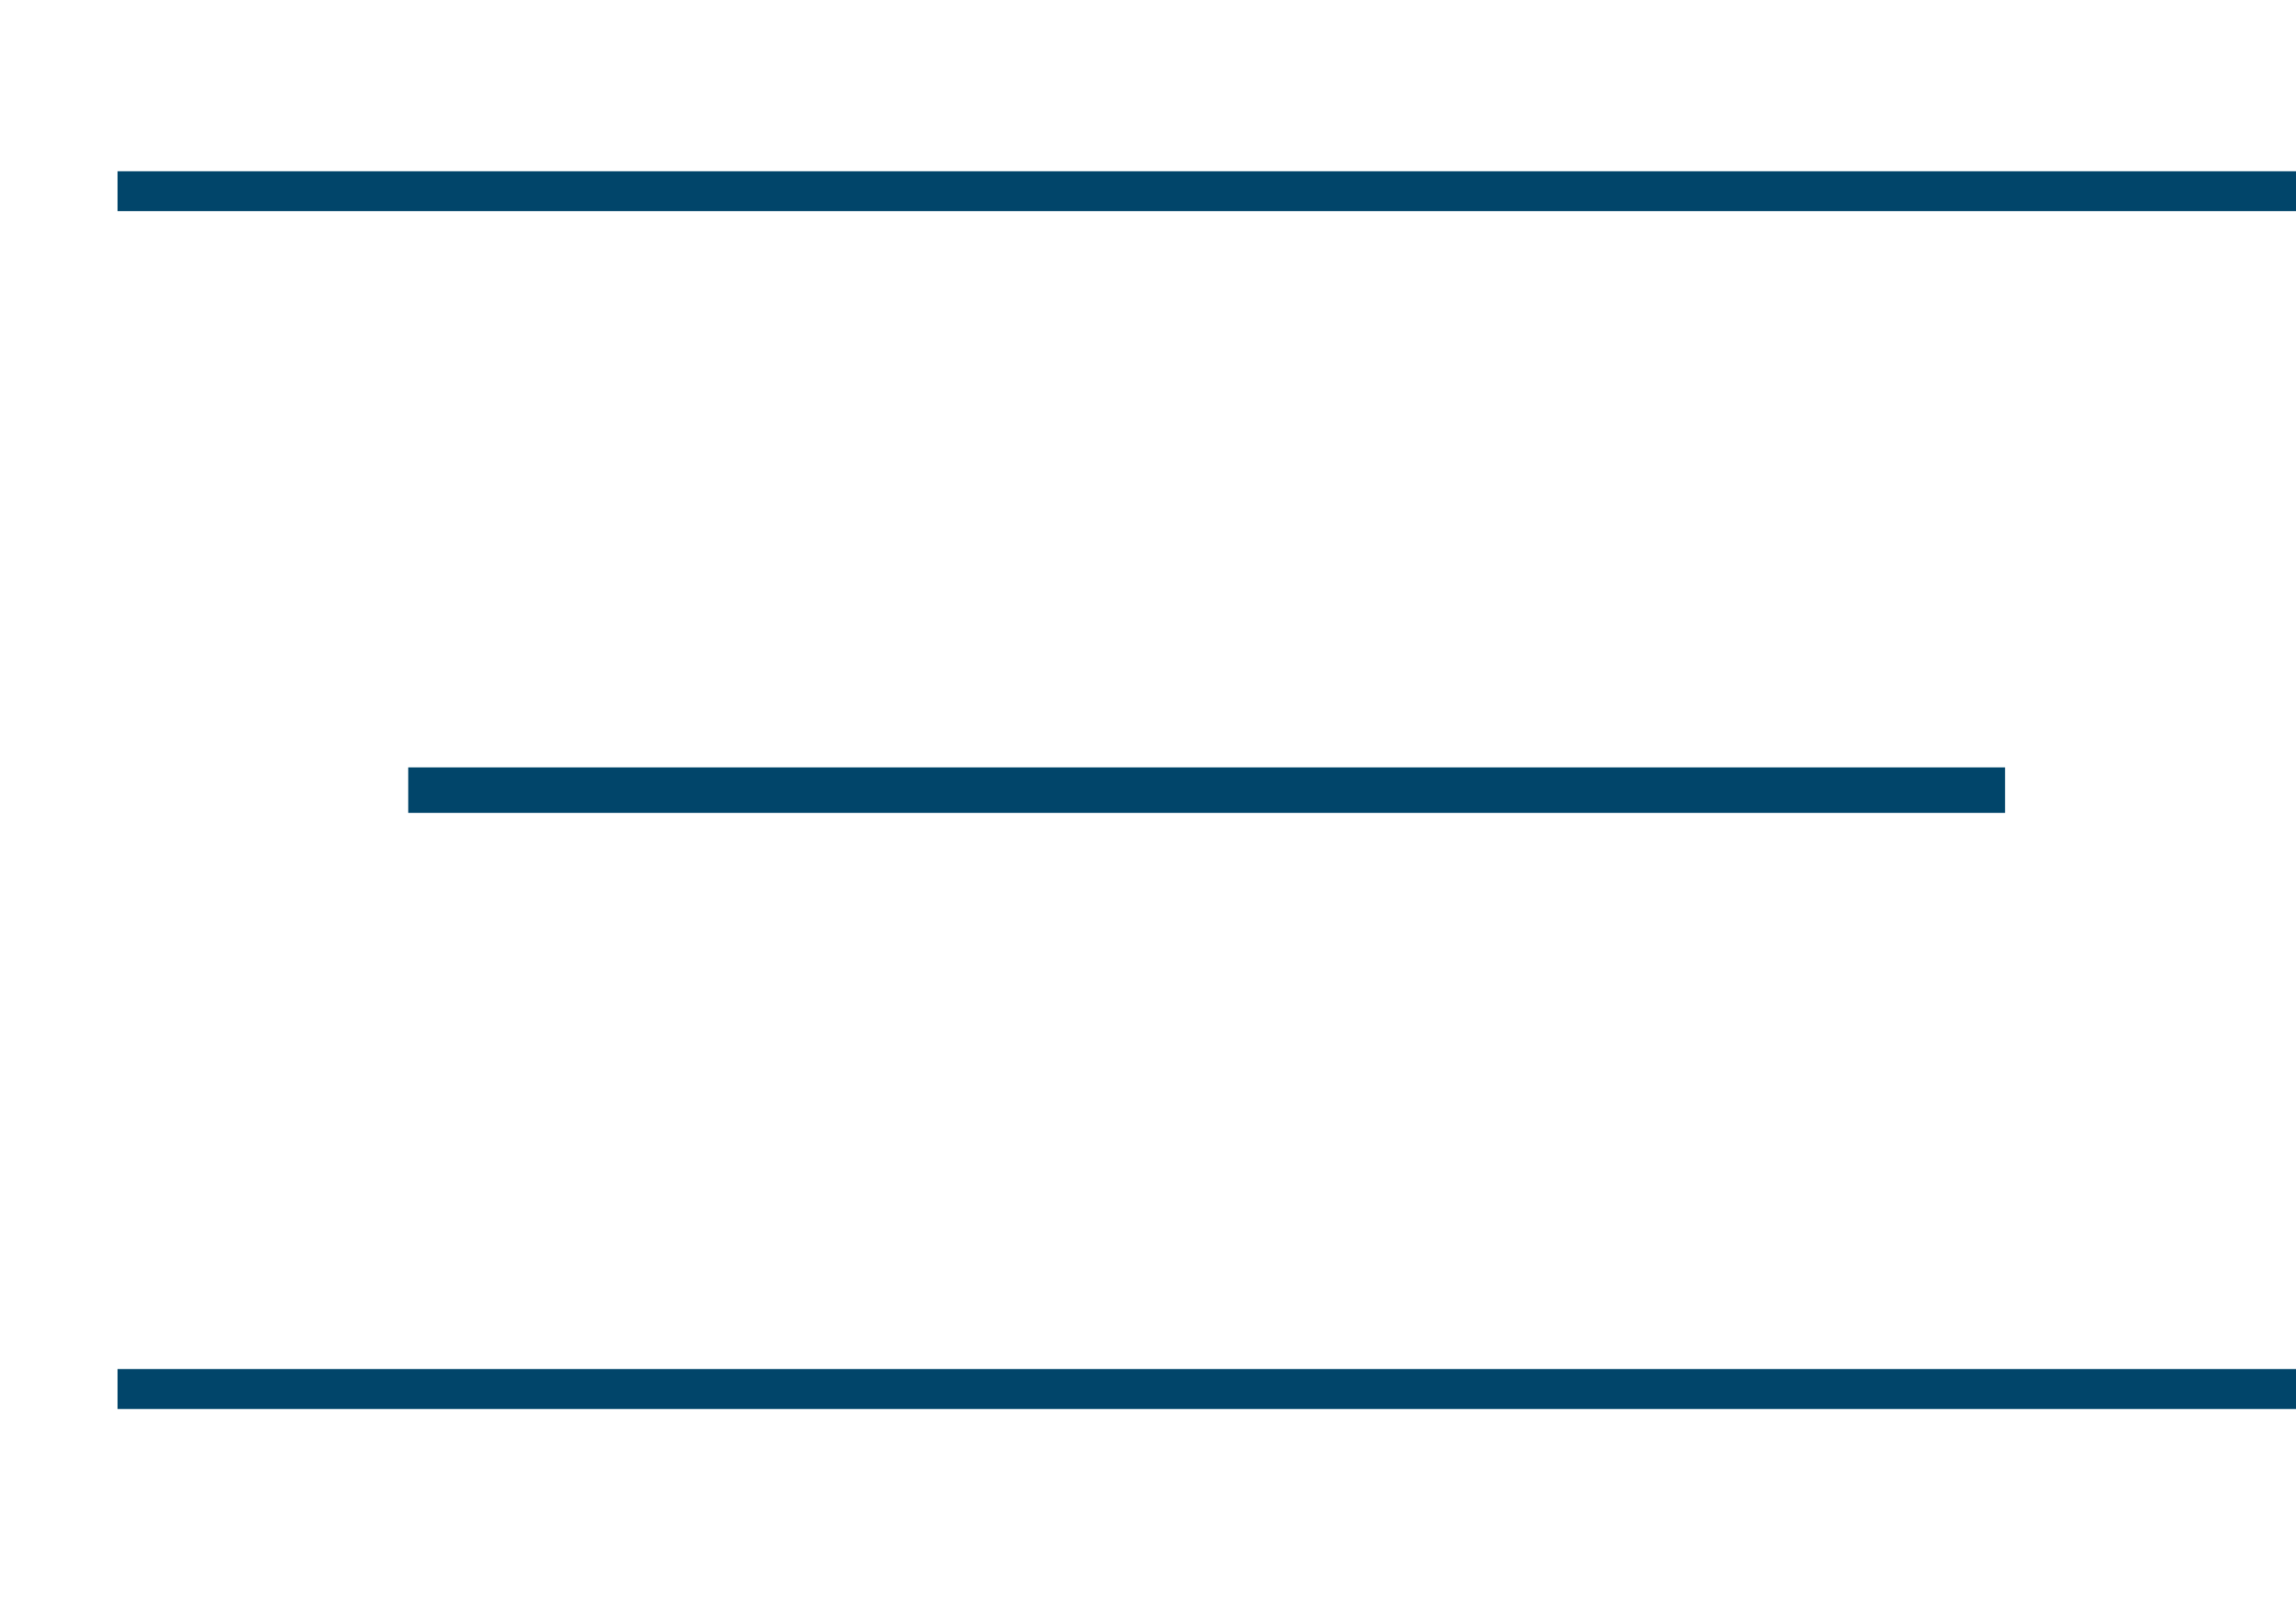
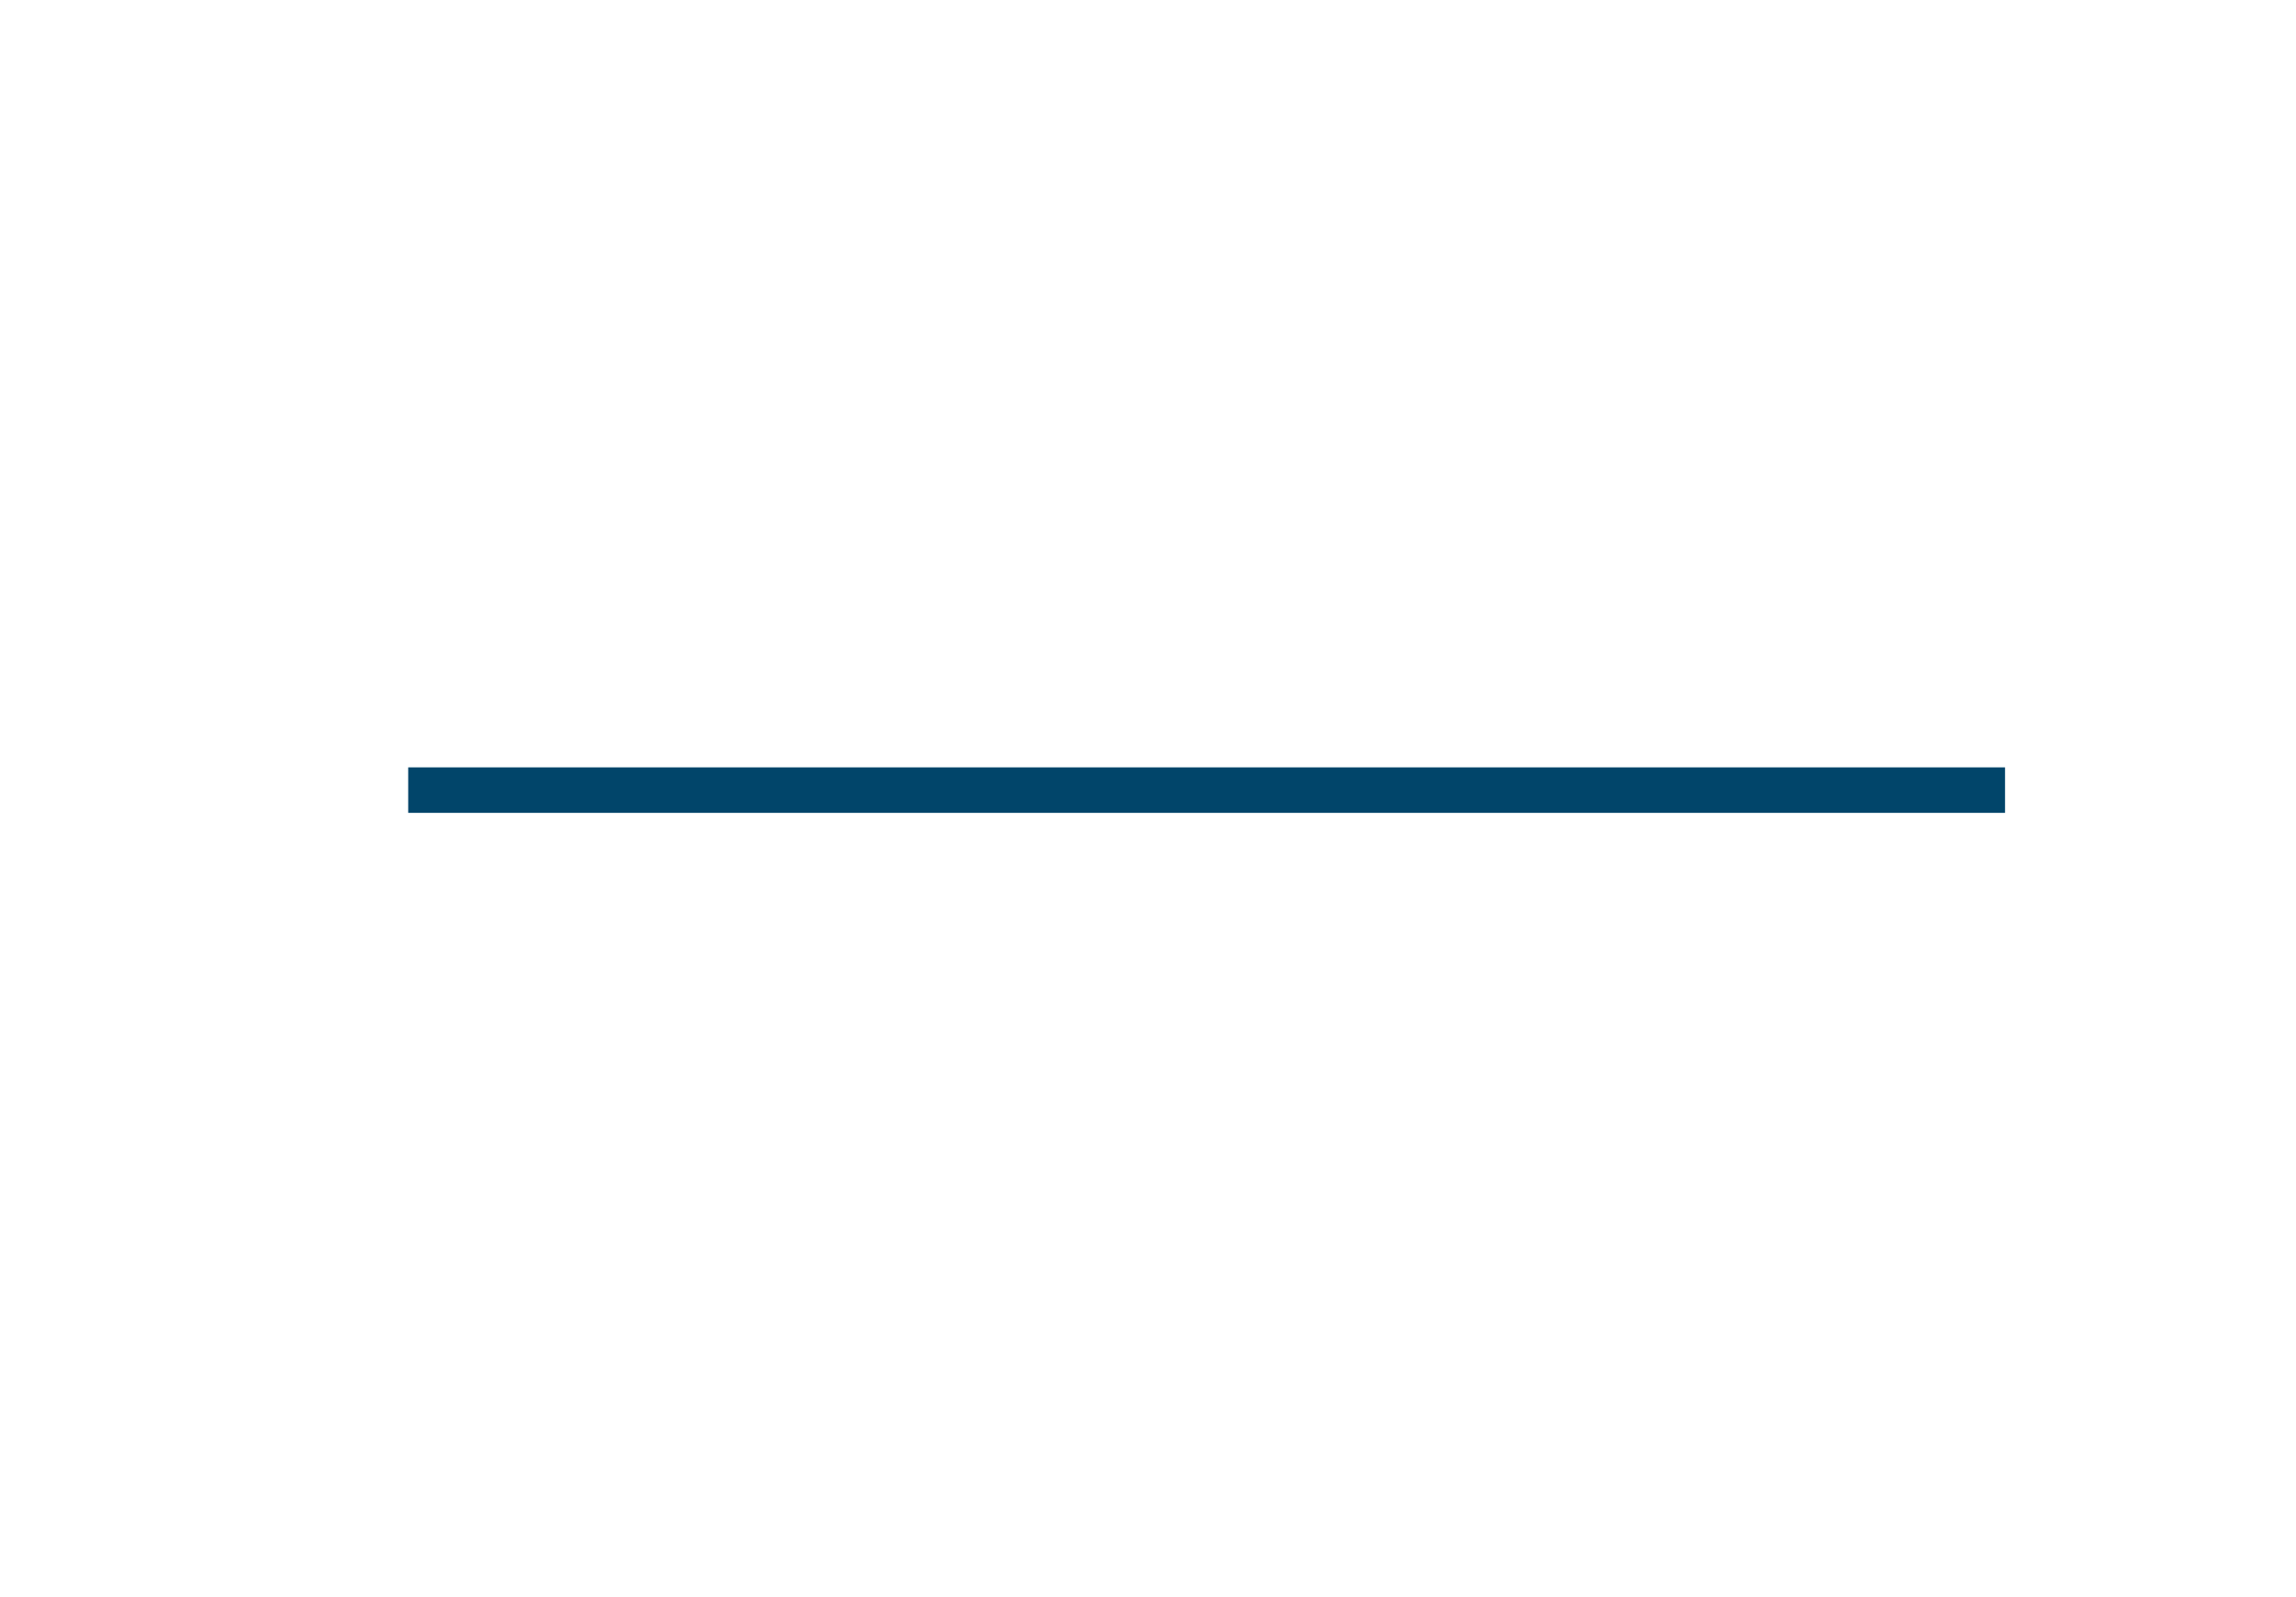
<svg xmlns="http://www.w3.org/2000/svg" width="100%" height="100%" viewBox="0 0 115 80" version="1.1" xml:space="preserve" style="fill-rule:evenodd;clip-rule:evenodd;">
  <g transform="matrix(1.466,-3.33067e-16,-2.442e-16,-2,30.875,76.319)">
    <path d="M-7.114,18.371L47.443,18.371" style="fill:none;fill-rule:nonzero;stroke:rgb(1,69,106);stroke-width:1.14px;" />
  </g>
  <g transform="matrix(2,-3.33067e-16,-3.33067e-16,-2,20.115,46.319)">
-     <path d="M-7.114,18.371L47.443,18.371" style="fill:none;fill-rule:nonzero;stroke:rgb(1,69,106);stroke-width:1px;" />
-   </g>
+     </g>
  <g transform="matrix(2,-3.33067e-16,-3.33067e-16,-2,20.115,106.319)">
-     <path d="M-7.114,18.371L47.443,18.371" style="fill:none;fill-rule:nonzero;stroke:rgb(1,69,106);stroke-width:1px;" />
-   </g>
+     </g>
</svg>